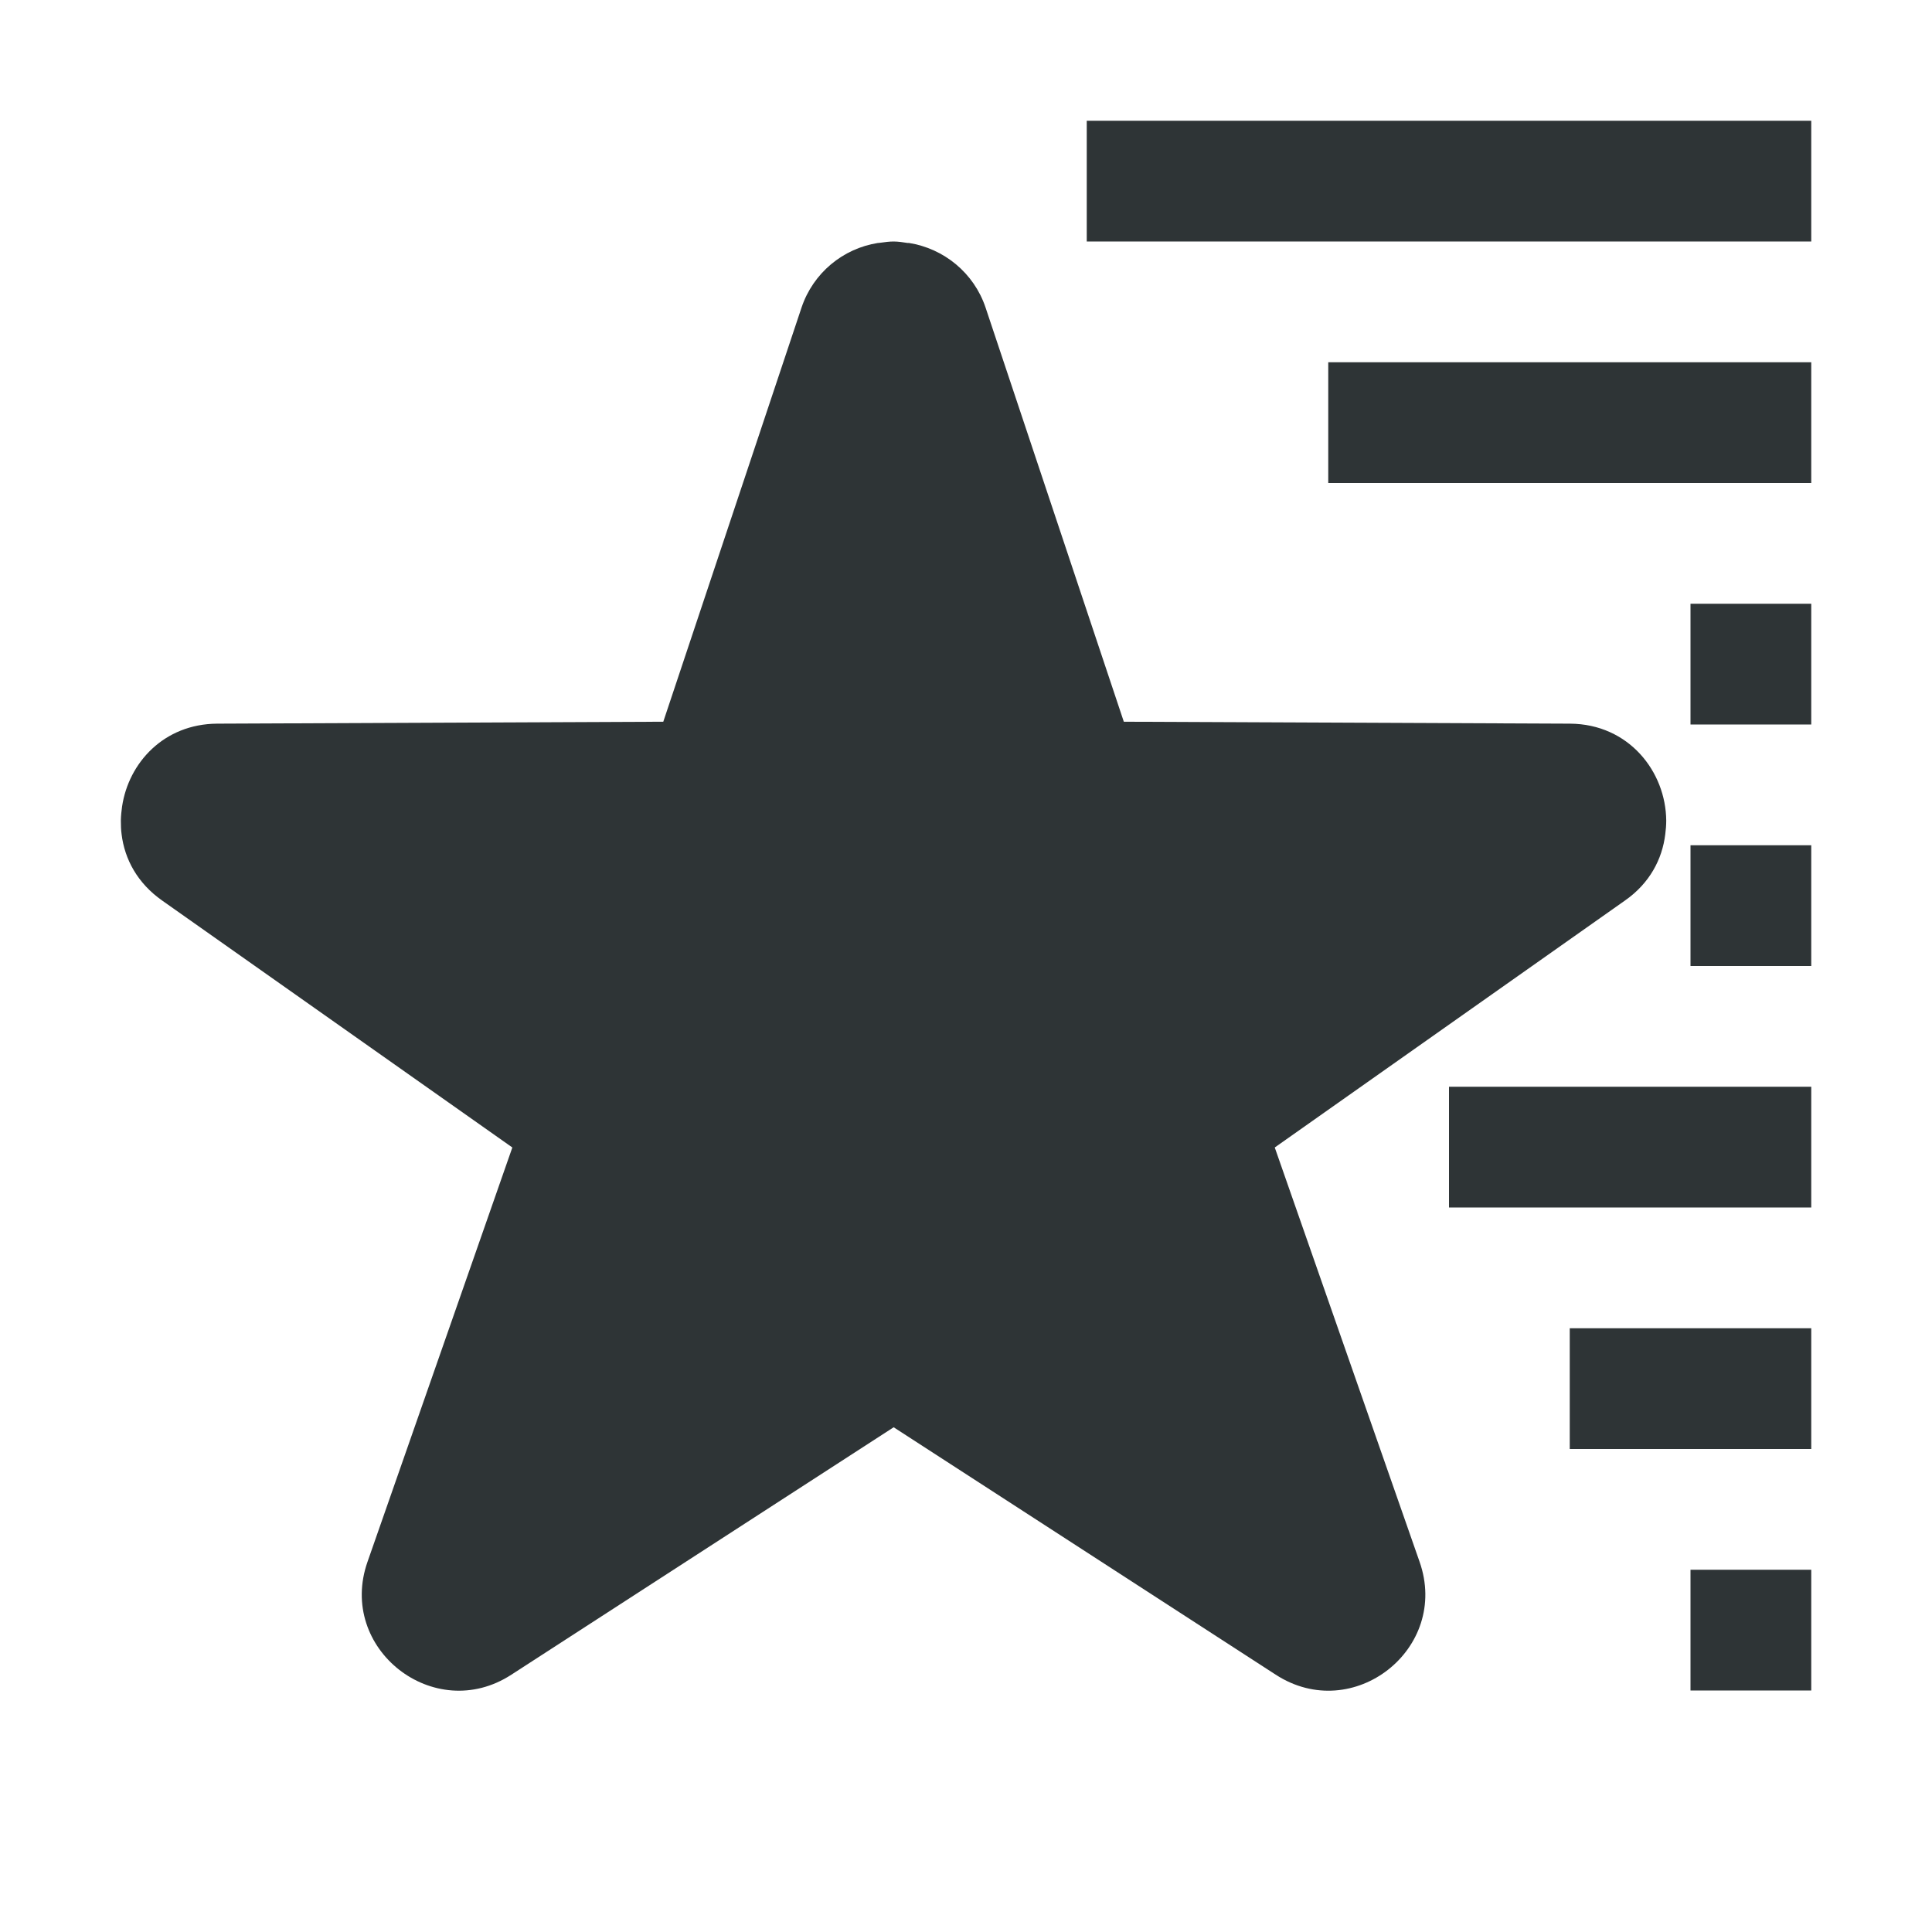
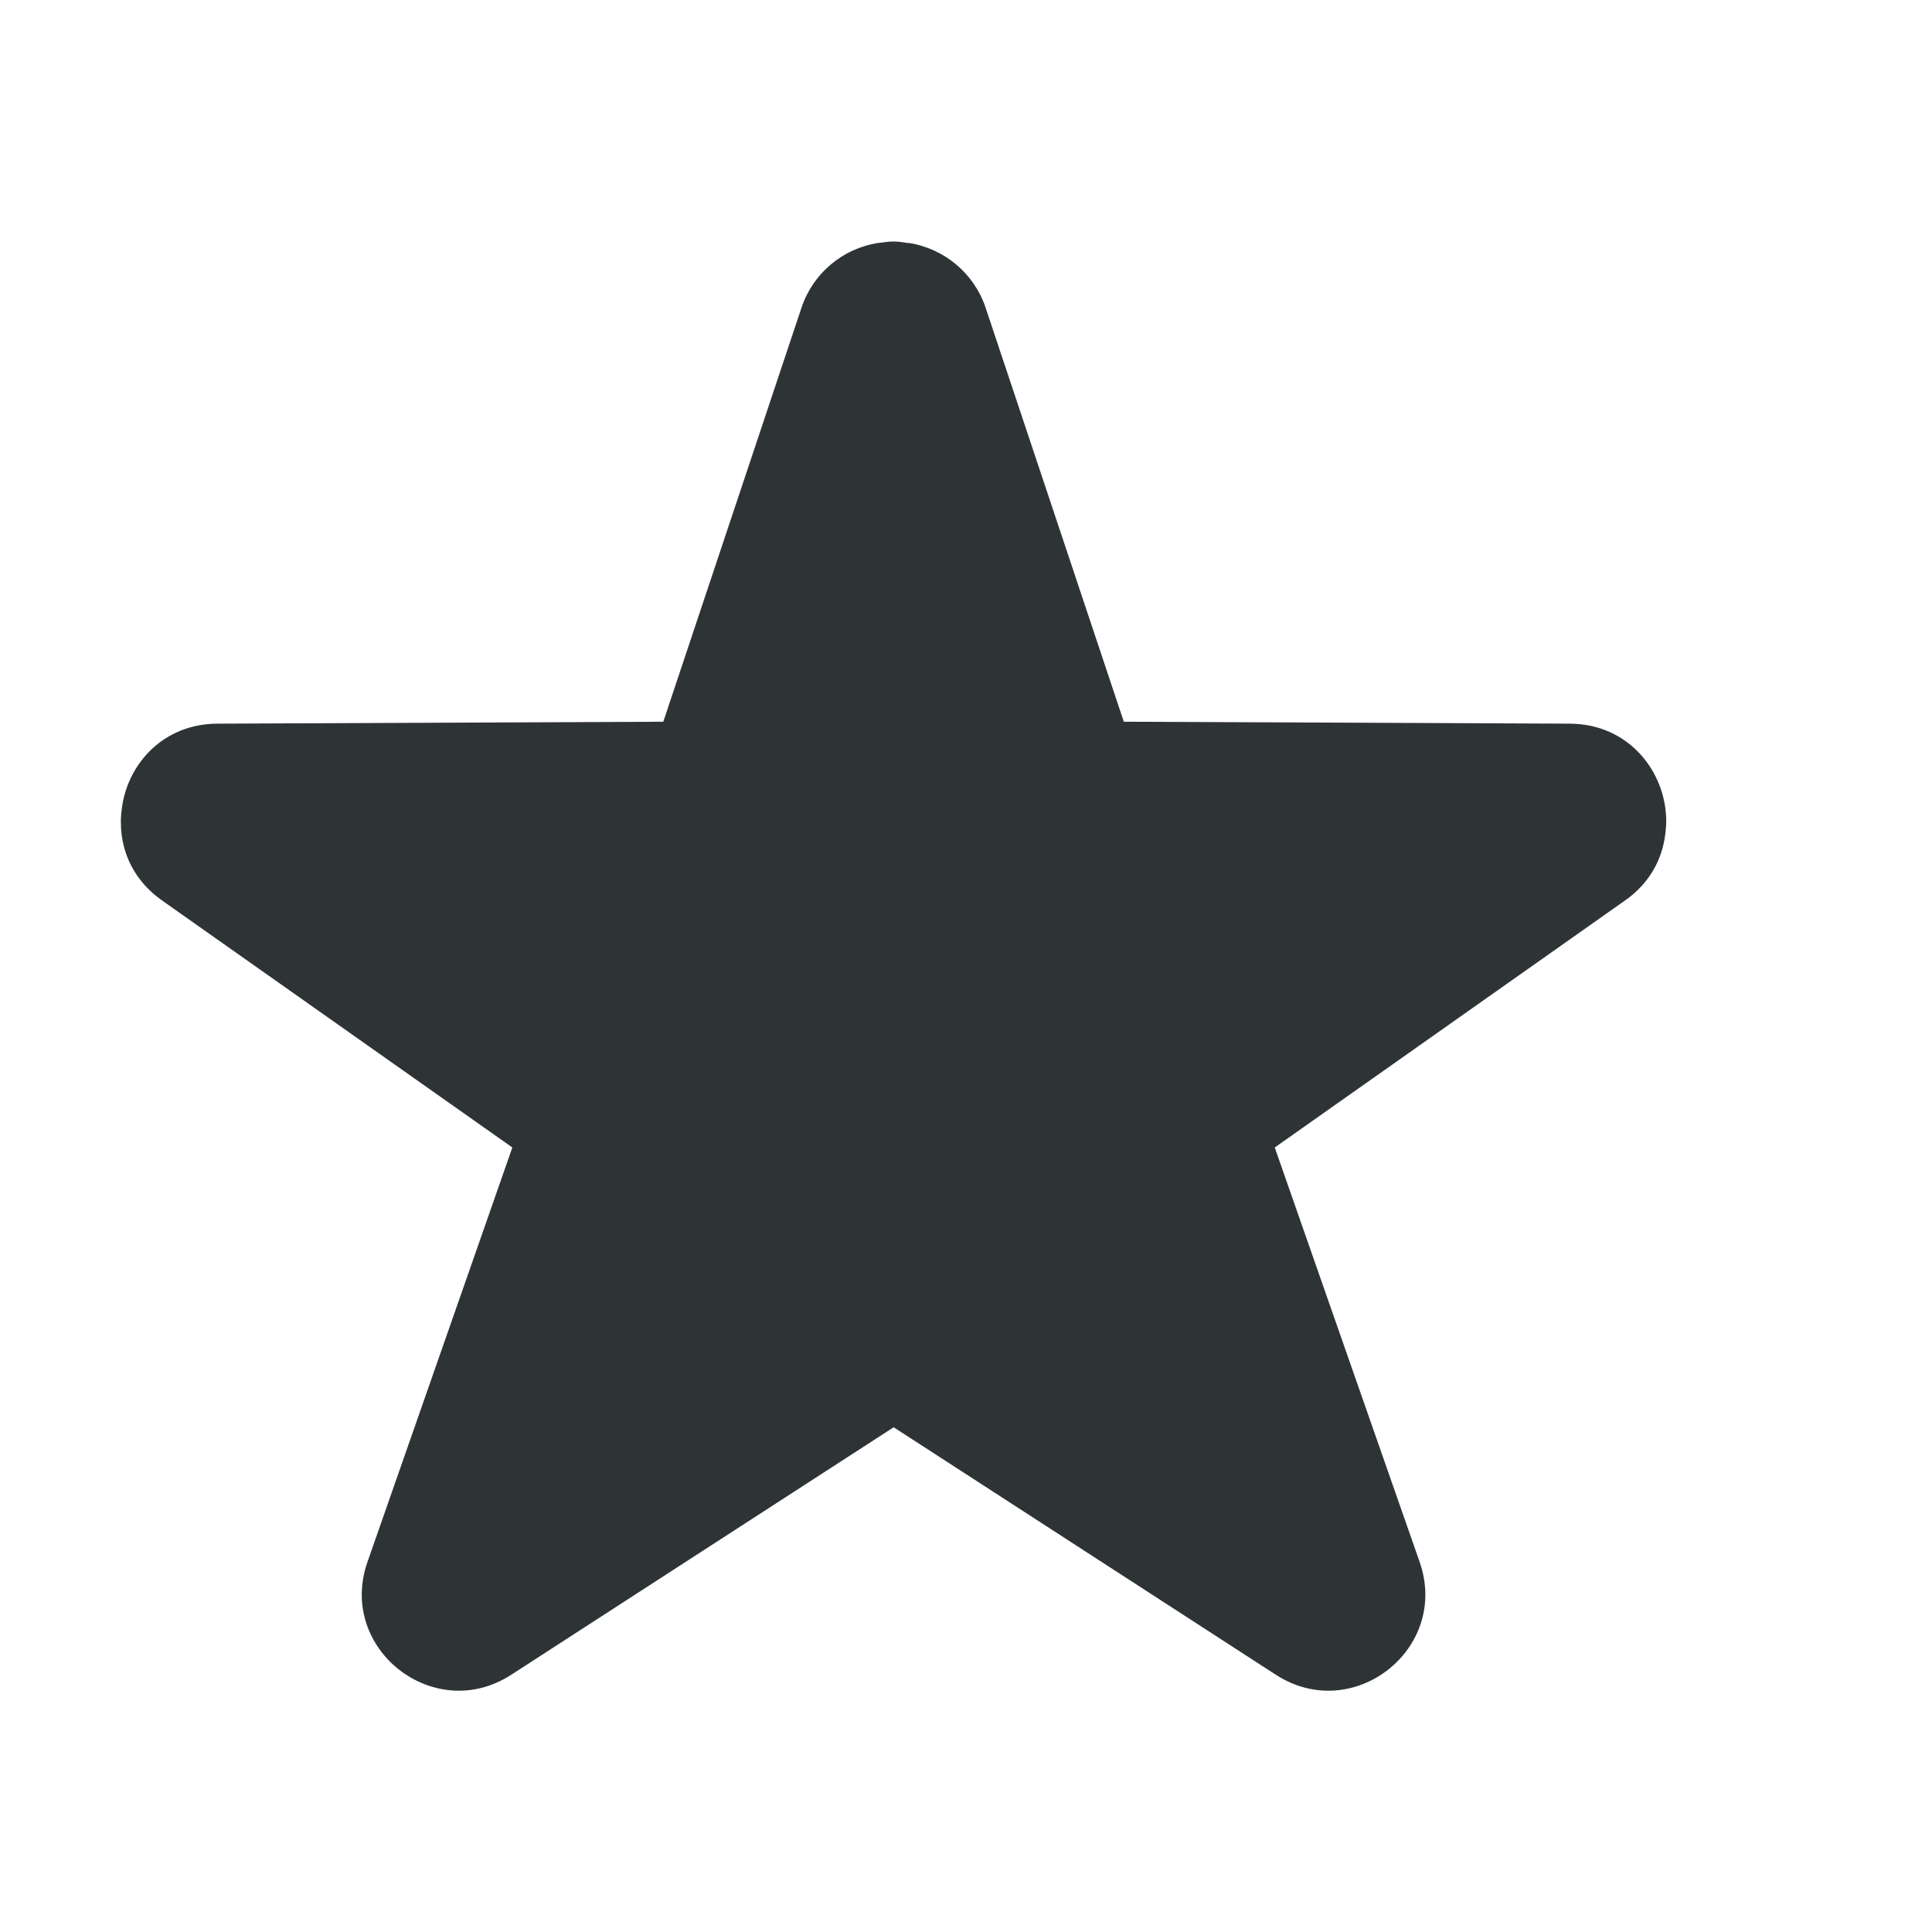
<svg xmlns="http://www.w3.org/2000/svg" viewBox="0 0 16 16">
  <g fill="#2e3436">
-     <path d="m15 1v1h-6v-1zm0 2v1h-4v-1zm0 2v1h-1v-1zm0 2v1h-1v-1zm0 2v1h-3v-1zm0 2v1h-2v-1zm0 2v1h-1v-1z" />
    <path d="m7.4 2c-.036 0-.072.005-.107.01-.006.001-.012.001-.018.002-.001 0-.003-0-.004 0-.291.046-.537.249-.633.535l-1.145 3.43-3.695.016c-.441.003-.733.324-.787.686-.005.036-.009.073-.01.109-0.0.004 0.0.008 0 .012-0.0.036.001.073.006.109.025.206.131.405.336.549l2.9 2.045-1.199 3.43c-.254.72.551 1.352 1.191.936l3.166-2.049 3.164 2.049c.641.416 1.445-.215 1.191-.936l-1.199-3.43 2.9-2.045c.205-.143.309-.343.334-.549.005-.038.008-.076.008-.113-.003-.405-.309-.8-.797-.803l-3.695-.016-1.145-3.43c-.096-.286-.344-.489-.635-.535-.004-.001-.008.001-.012 0-.038-.006-.076-.012-.115-.012-.001-0-.001 0-.002 0z" stroke-width="1.305" />
  </g>
</svg>